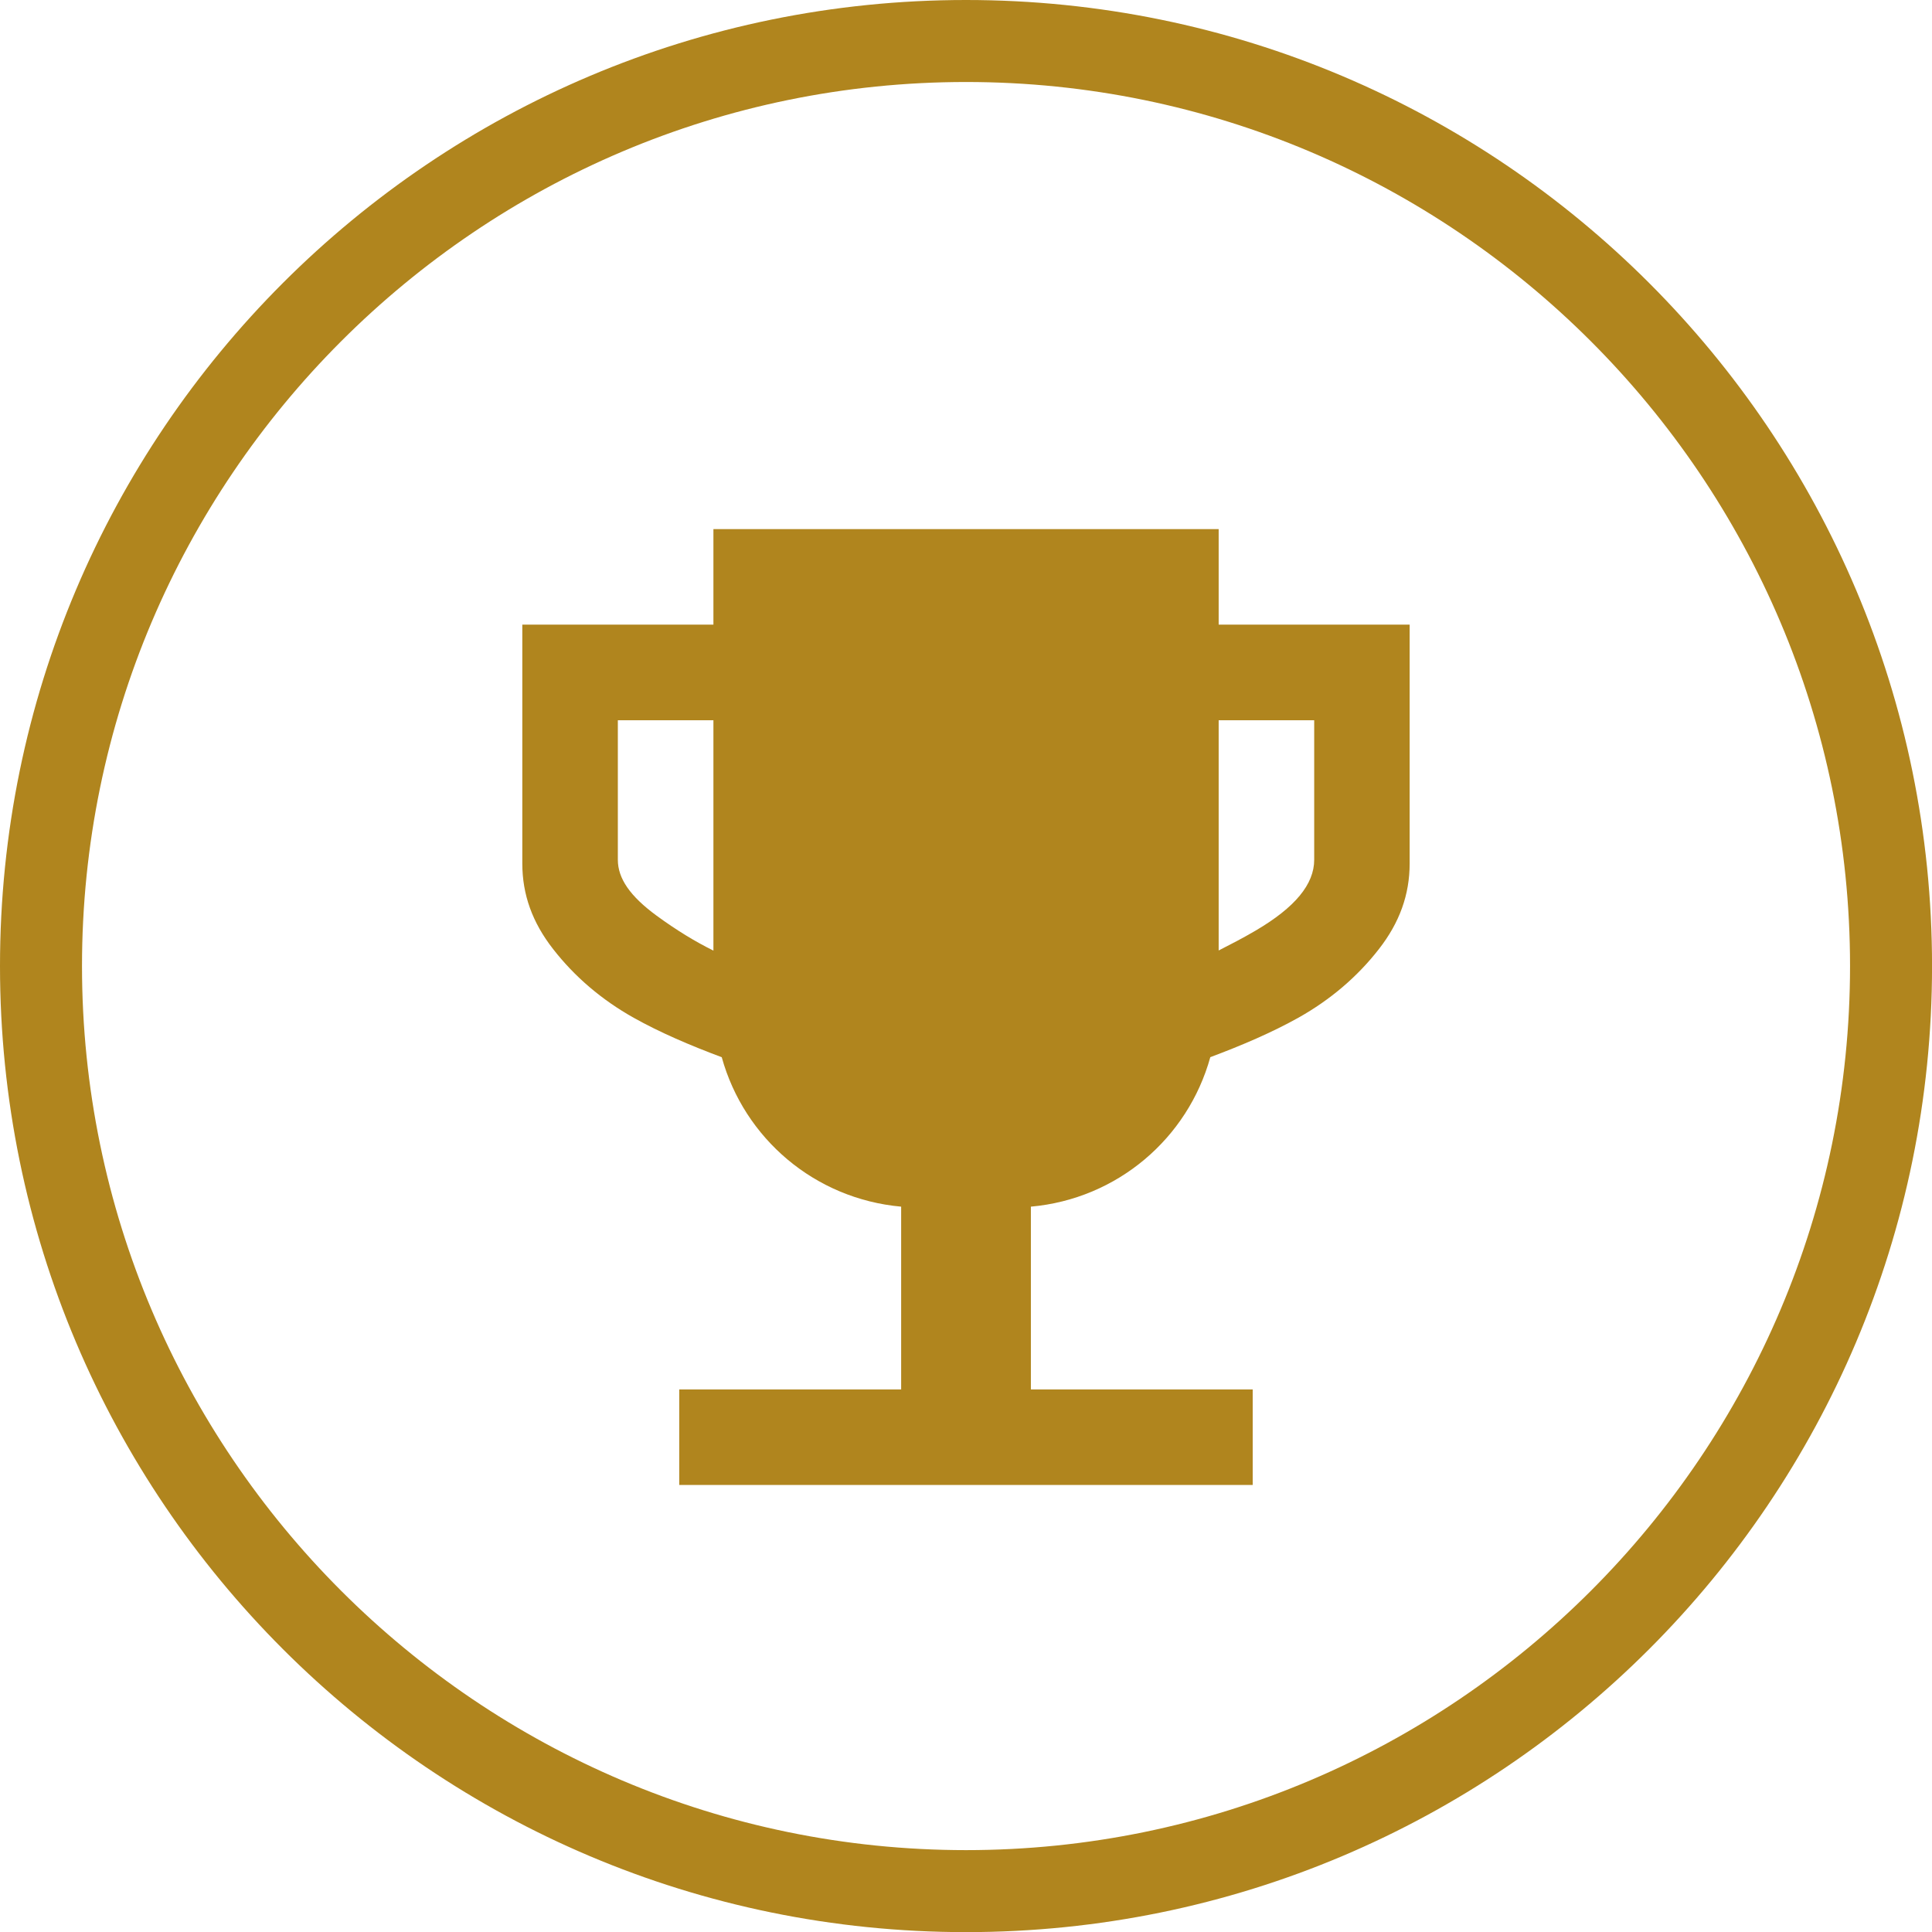
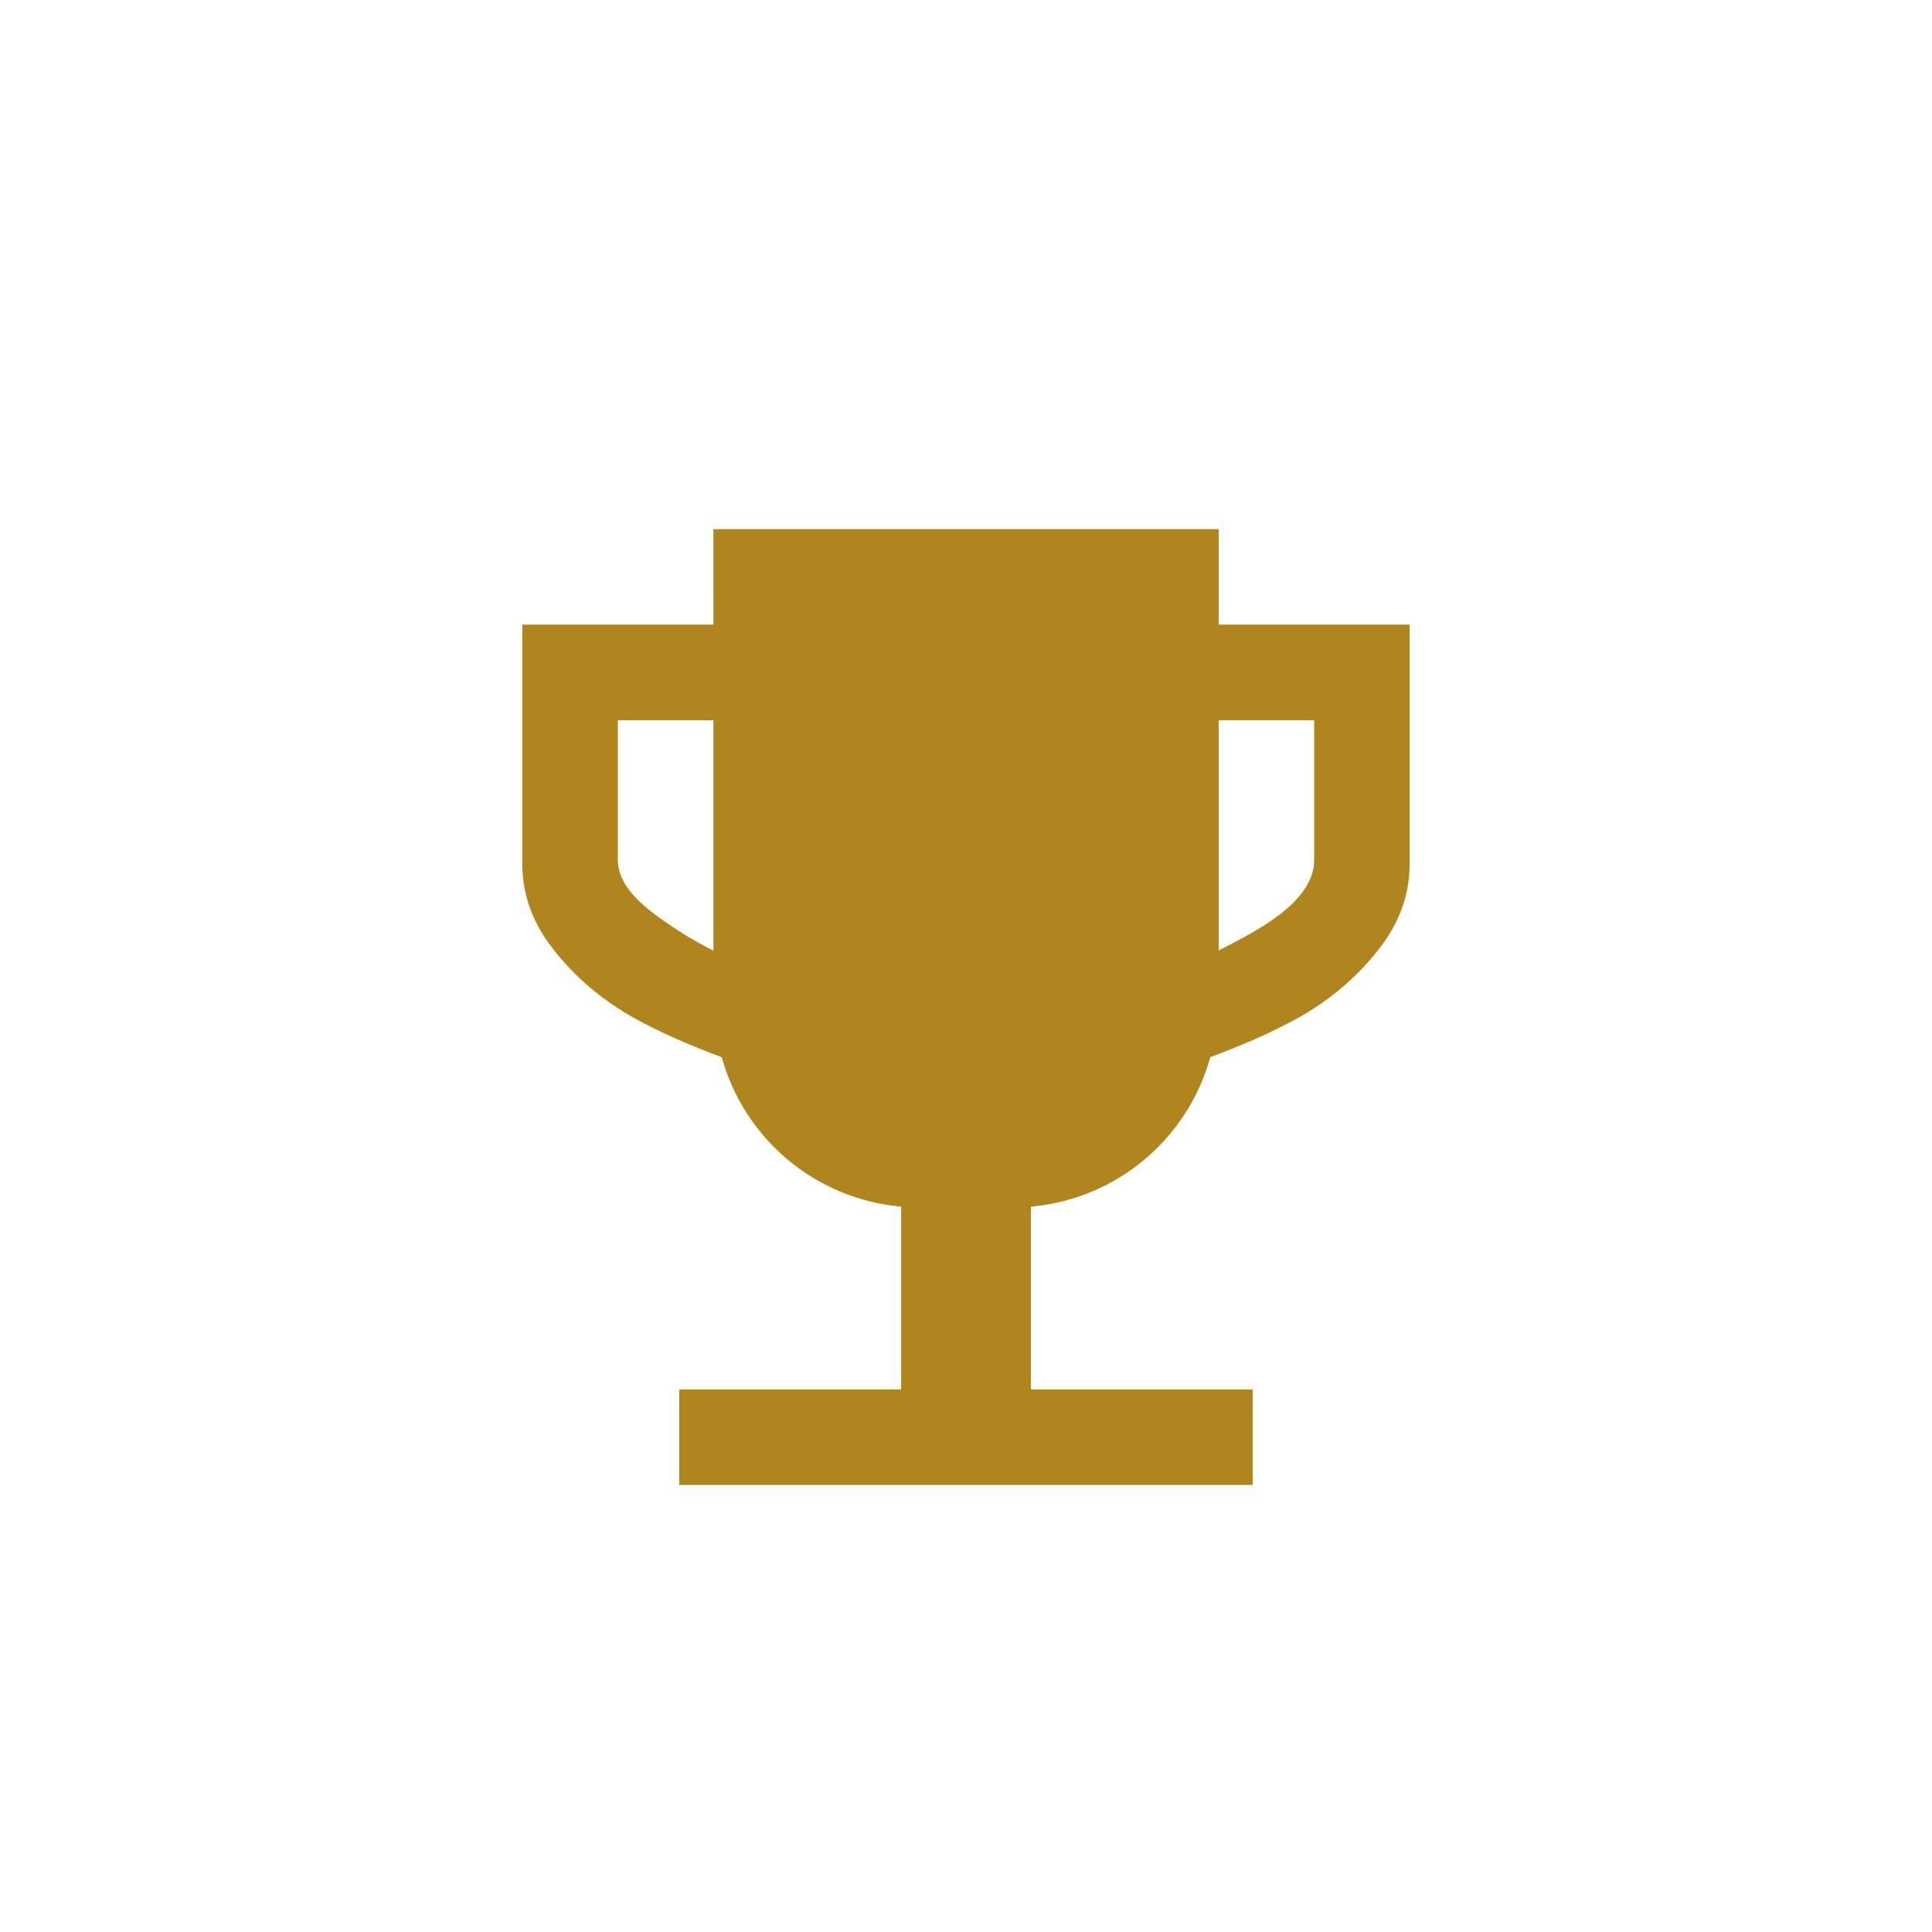
<svg xmlns="http://www.w3.org/2000/svg" version="1.1" id="Layer_1" x="0px" y="0px" width="47.121px" height="47.123px" viewBox="0 0 47.121 47.123" enable-background="new 0 0 47.121 47.123" xml:space="preserve">
  <g>
    <g>
-       <path fill="#B0851E" d="M23.561,2c11.889,0,21.561,9.672,21.561,21.561c0,11.89-9.672,21.563-21.561,21.563    C11.672,45.123,2,35.45,2,23.561C2,11.672,11.672,2,23.561,2 M23.561,0C10.549,0,0,10.549,0,23.561    c0,13.014,10.549,23.563,23.561,23.563c13.014,0,23.561-10.549,23.561-23.563C47.121,10.549,36.574,0,23.561,0L23.561,0z" />
-     </g>
+       </g>
    <path fill="#B0851E" d="M29.723,15.235v-2.33H17.4v2.33h-4.661v5.826c0,0.757,0.245,1.439,0.751,2.086   c0.526,0.677,1.188,1.24,1.965,1.676c0.634,0.355,1.368,0.671,2.148,0.962c0.549,1.982,2.269,3.455,4.376,3.645v4.458h-5.412v2.33   h13.986v-2.33h-5.41V29.43c2.107-0.189,3.827-1.663,4.376-3.646c0.779-0.291,1.511-0.606,2.146-0.961   c0.78-0.437,1.441-1,1.966-1.675c0.505-0.647,0.75-1.33,0.75-2.087v-5.826H29.723z M15.069,20.969v-3.402H17.4v5.618   c-0.438-0.216-0.902-0.498-1.387-0.853C15.369,21.859,15.069,21.427,15.069,20.969z M32.053,20.969   c0,0.599-0.467,1.163-1.427,1.727c-0.313,0.184-0.609,0.336-0.903,0.486v-5.615h2.33V20.969z" />
  </g>
</svg>